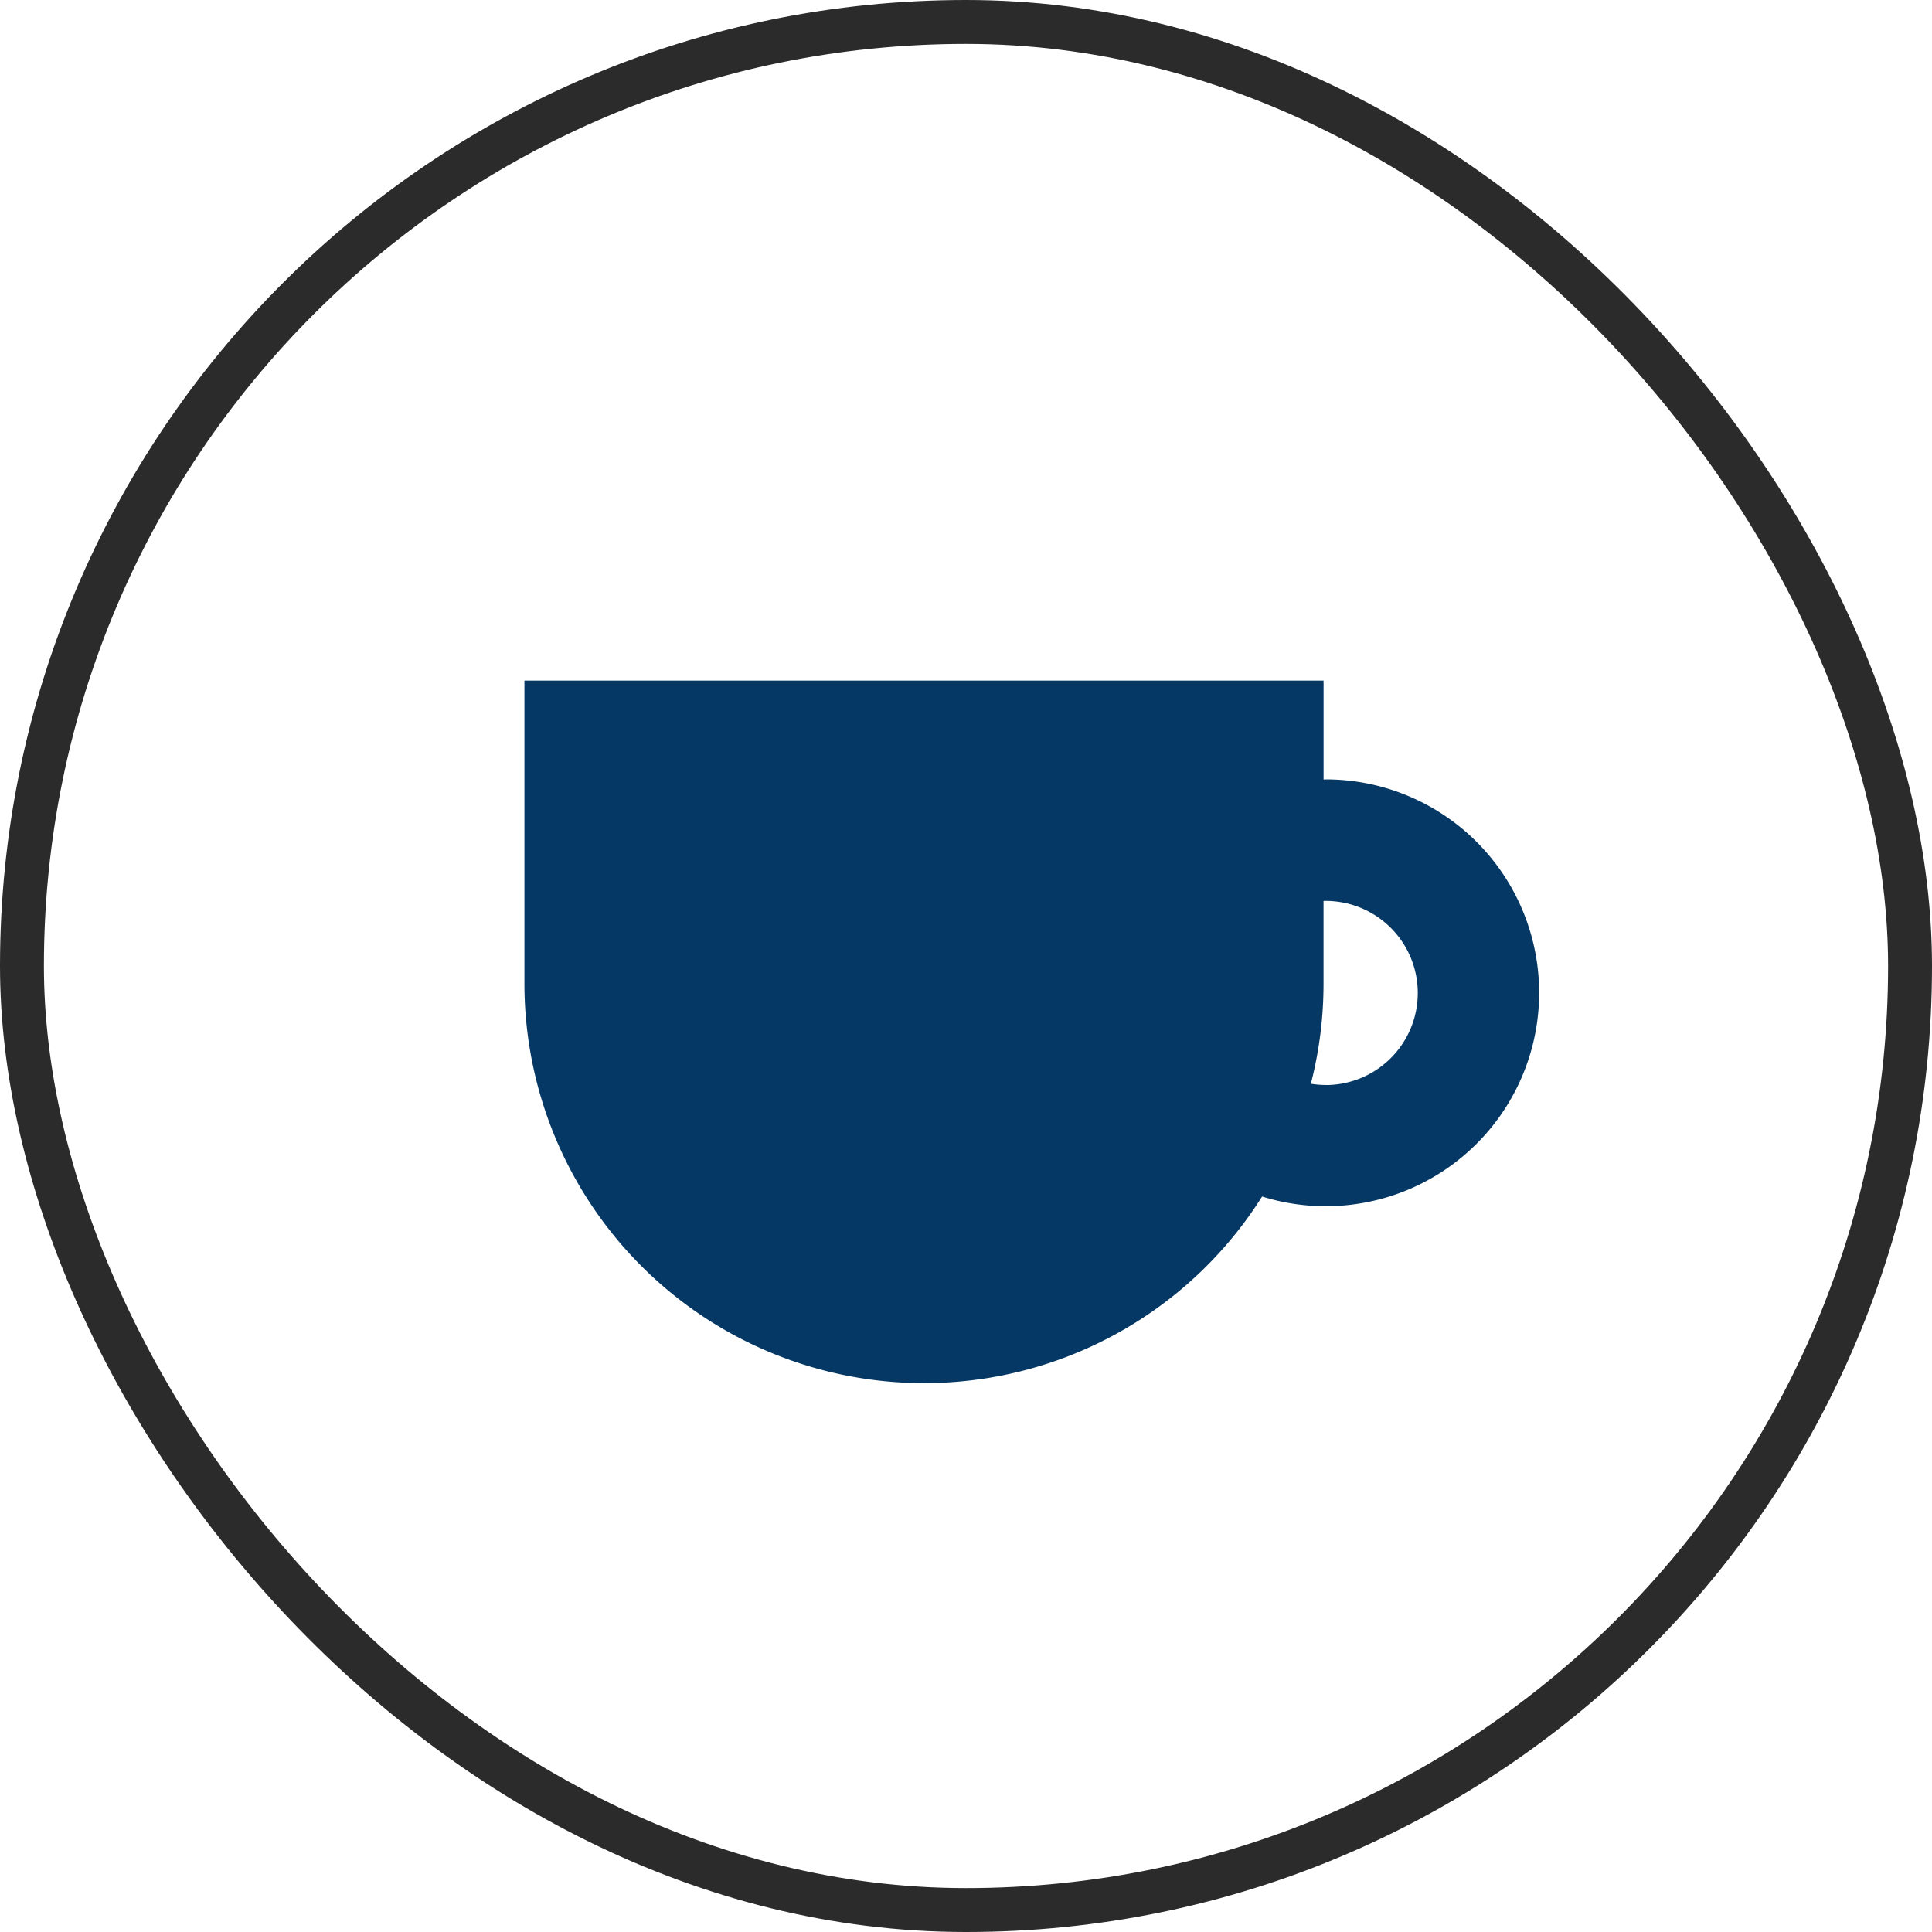
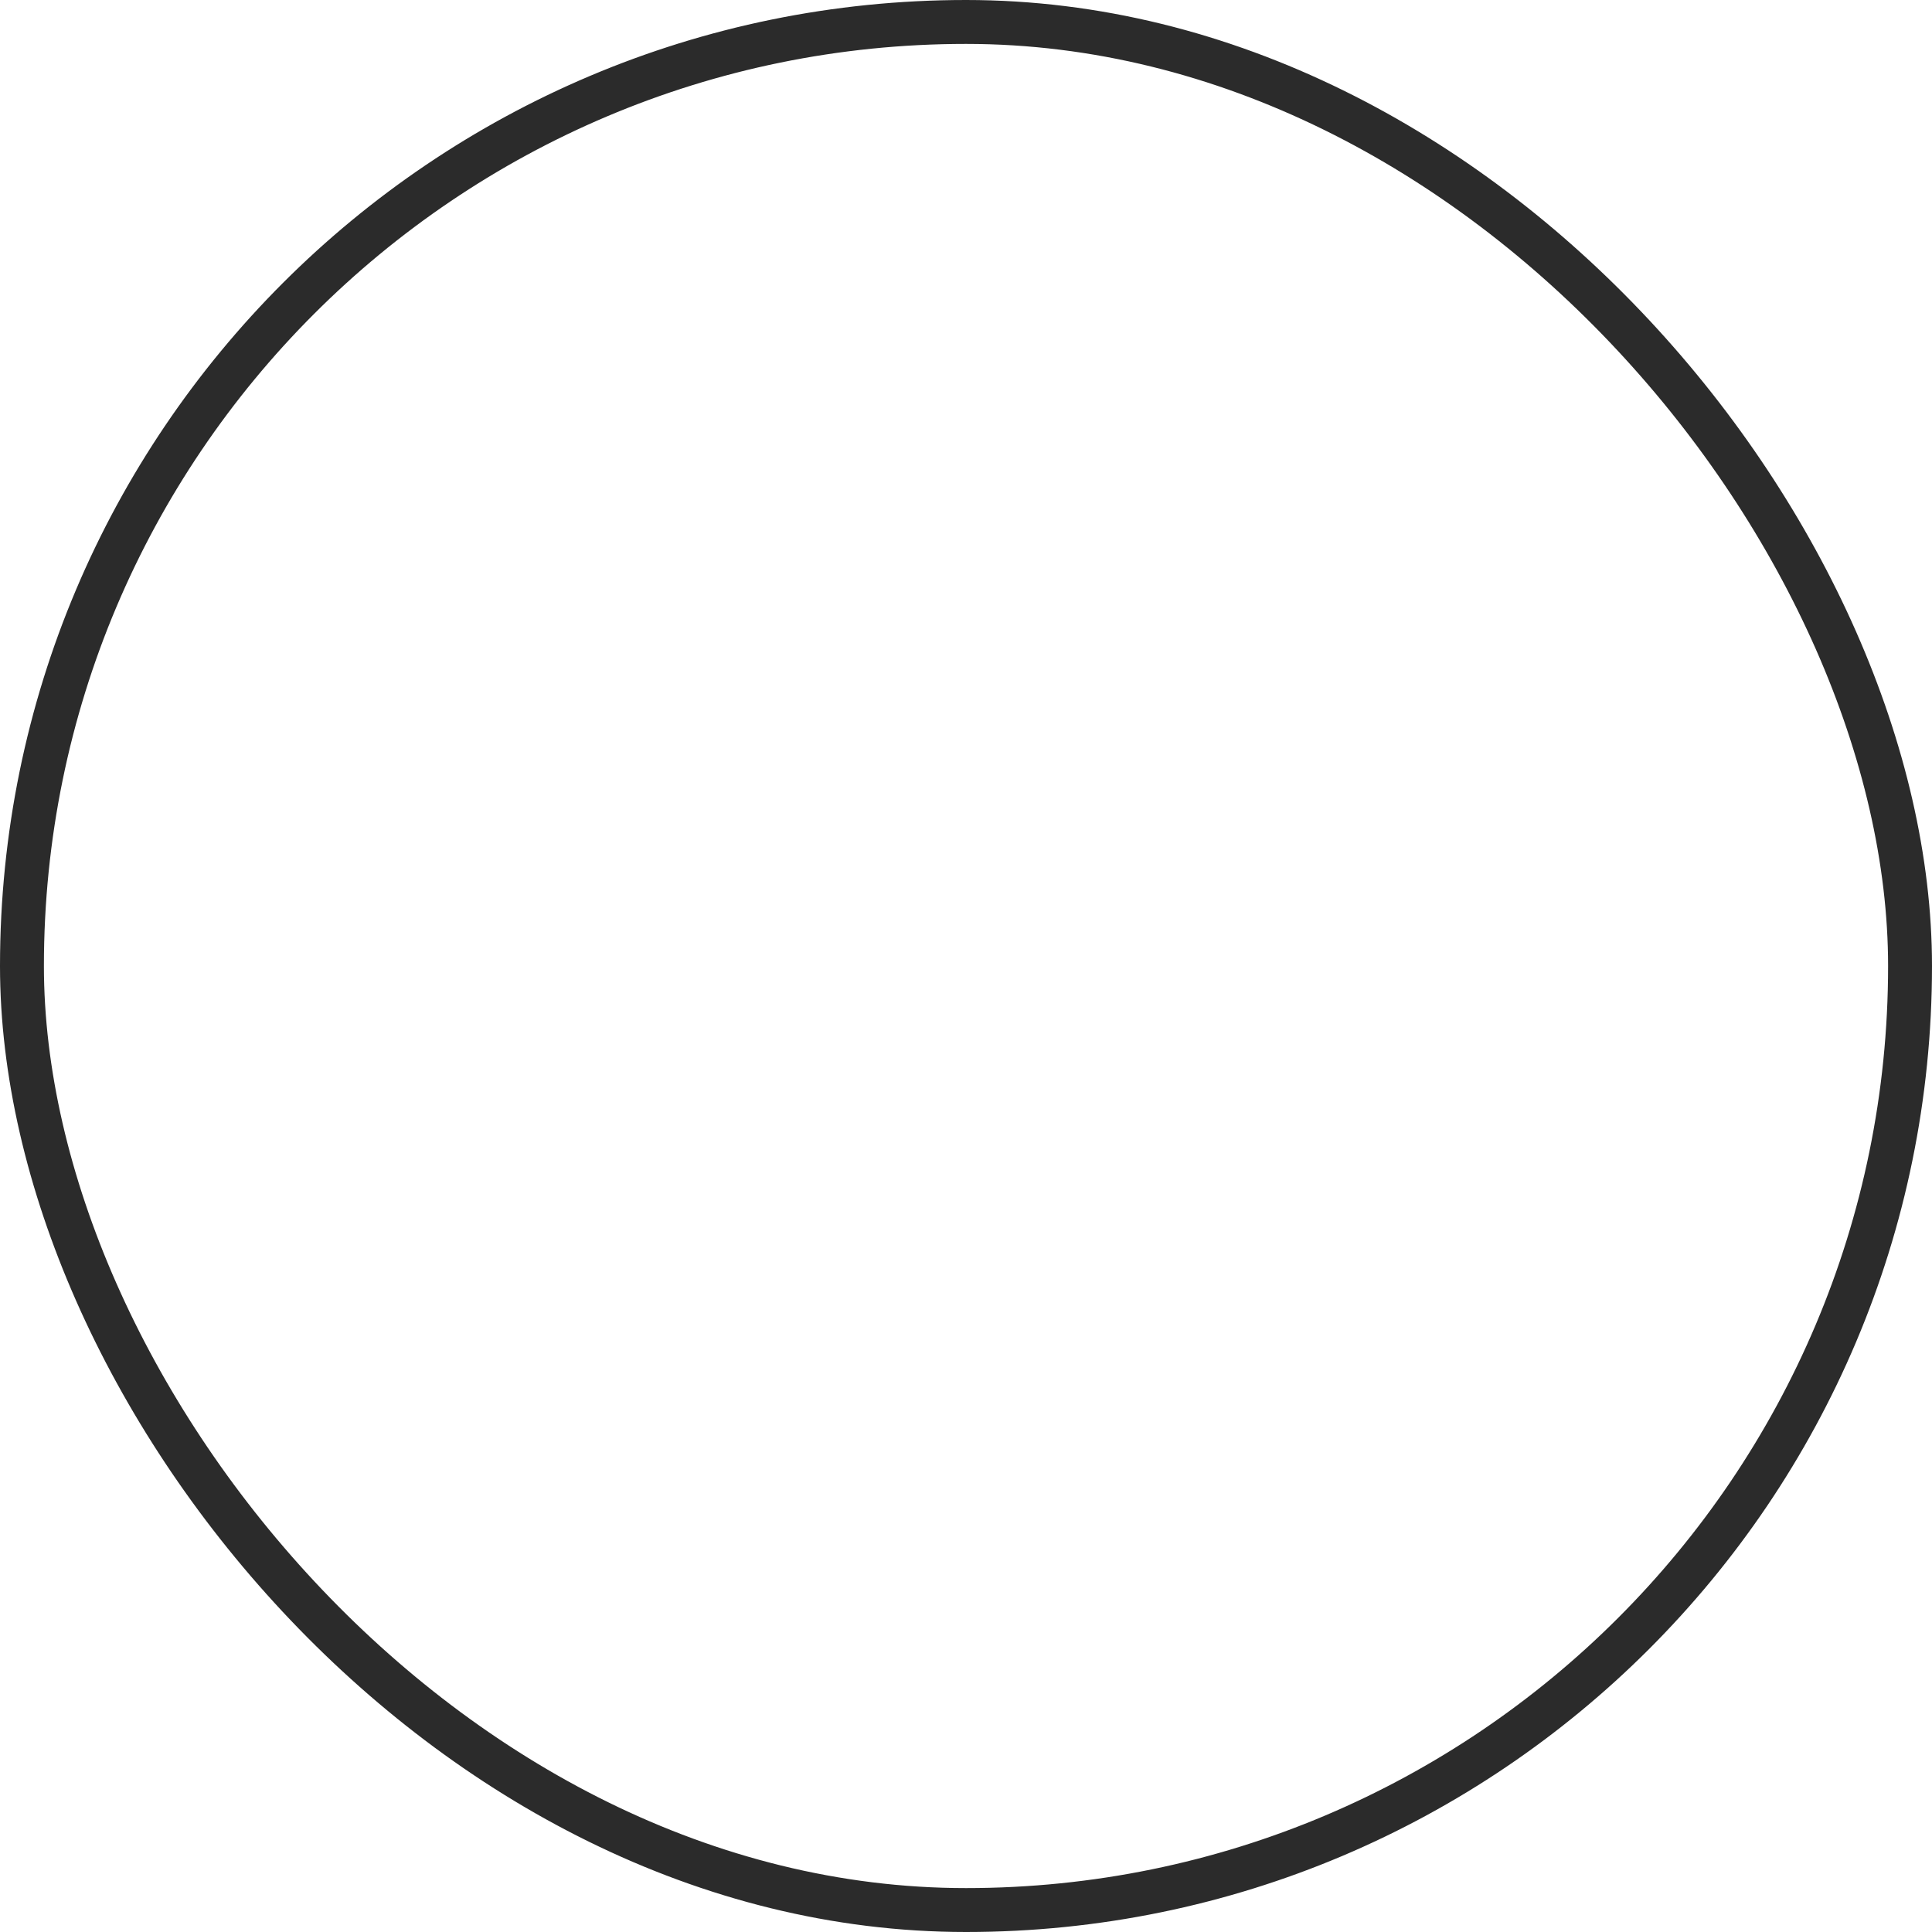
<svg xmlns="http://www.w3.org/2000/svg" width="88" height="88" viewBox="0 0 88 88">
  <defs>
    <clipPath id="clip-path">
-       <rect id="長方形_3219" data-name="長方形 3219" width="64" height="64" transform="translate(-315 11643)" fill="none" stroke="#2b2b2b" stroke-width="1" />
-     </clipPath>
+       </clipPath>
  </defs>
  <g id="ドリンク" transform="translate(-20 -11962)">
    <g id="マスクグループ_61" data-name="マスクグループ 61" transform="translate(350 334)" clip-path="url(#clip-path)">
      <g id="ティーカップのアイコン素材" transform="translate(-306.113 11580.22)">
        <path id="パス_327" data-name="パス 327" d="M36.5,83.285h-.1V78.78H0v13.8a18.2,18.2,0,0,0,33.6,9.7,9.721,9.721,0,1,0,2.9-19Zm0,13.914a4.2,4.2,0,0,1-.679-.056,18.231,18.231,0,0,0,.577-4.564V88.816l.1,0a4.193,4.193,0,0,1,0,8.386Z" fill="#053864" />
      </g>
    </g>
    <g id="長方形_3346" data-name="長方形 3346" transform="translate(20 11962)" fill="none" stroke="#2b2b2b" stroke-width="2">
      <rect width="88" height="88" rx="44" stroke="none" />
      <rect x="1" y="1" width="86" height="86" rx="43" fill="none" />
    </g>
  </g>
</svg>